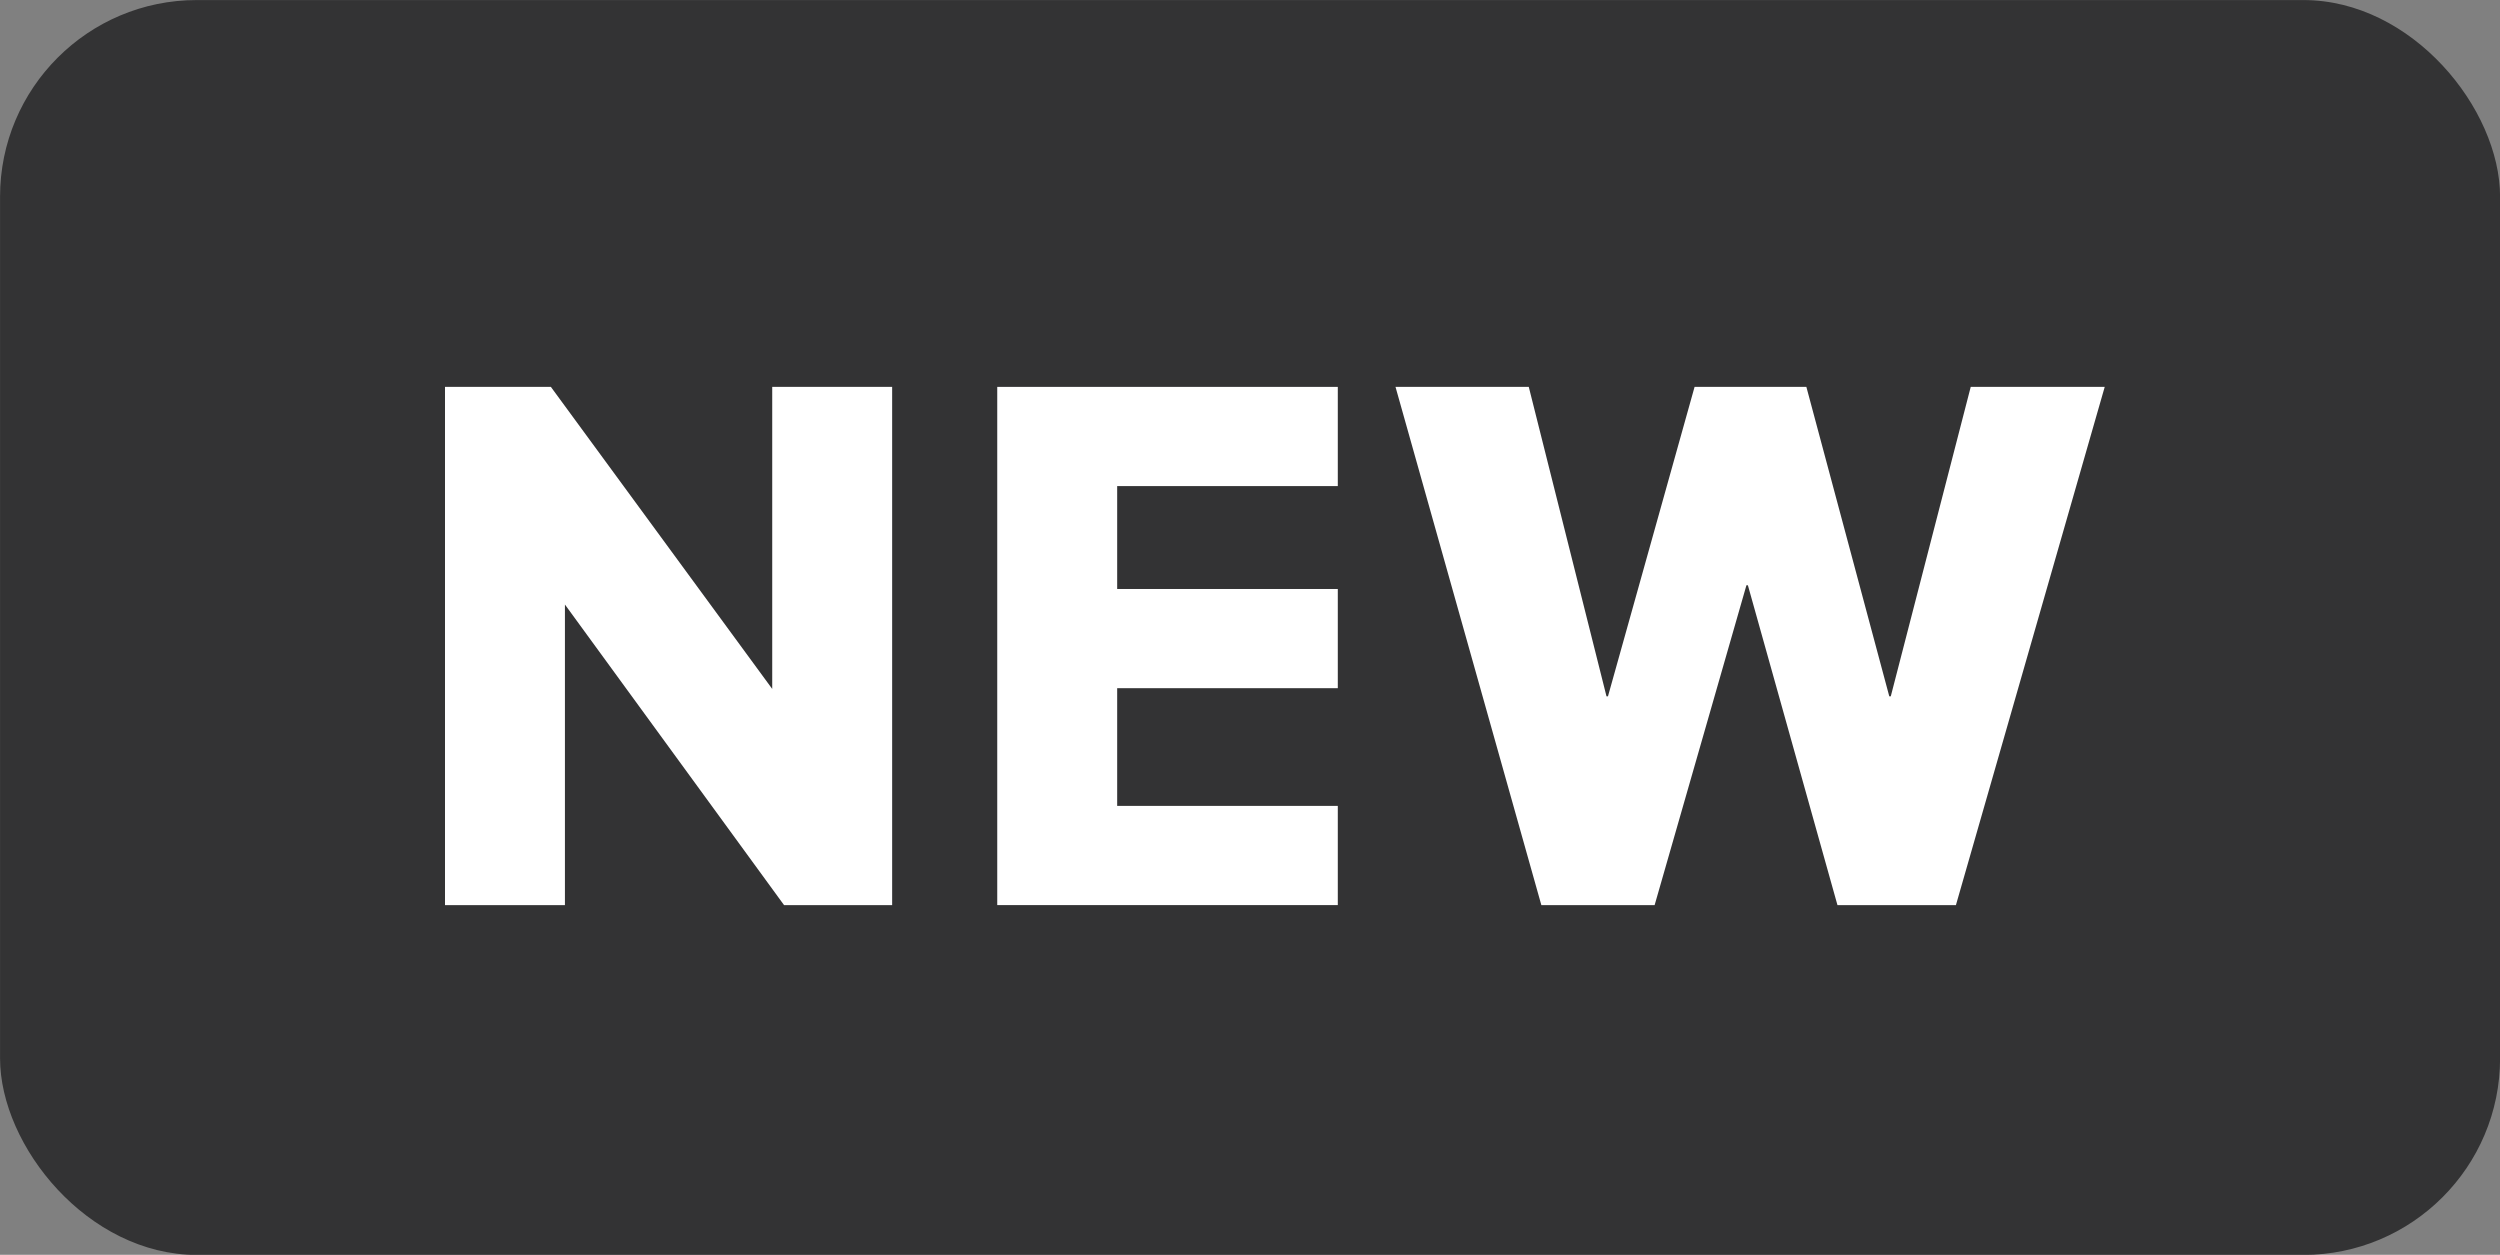
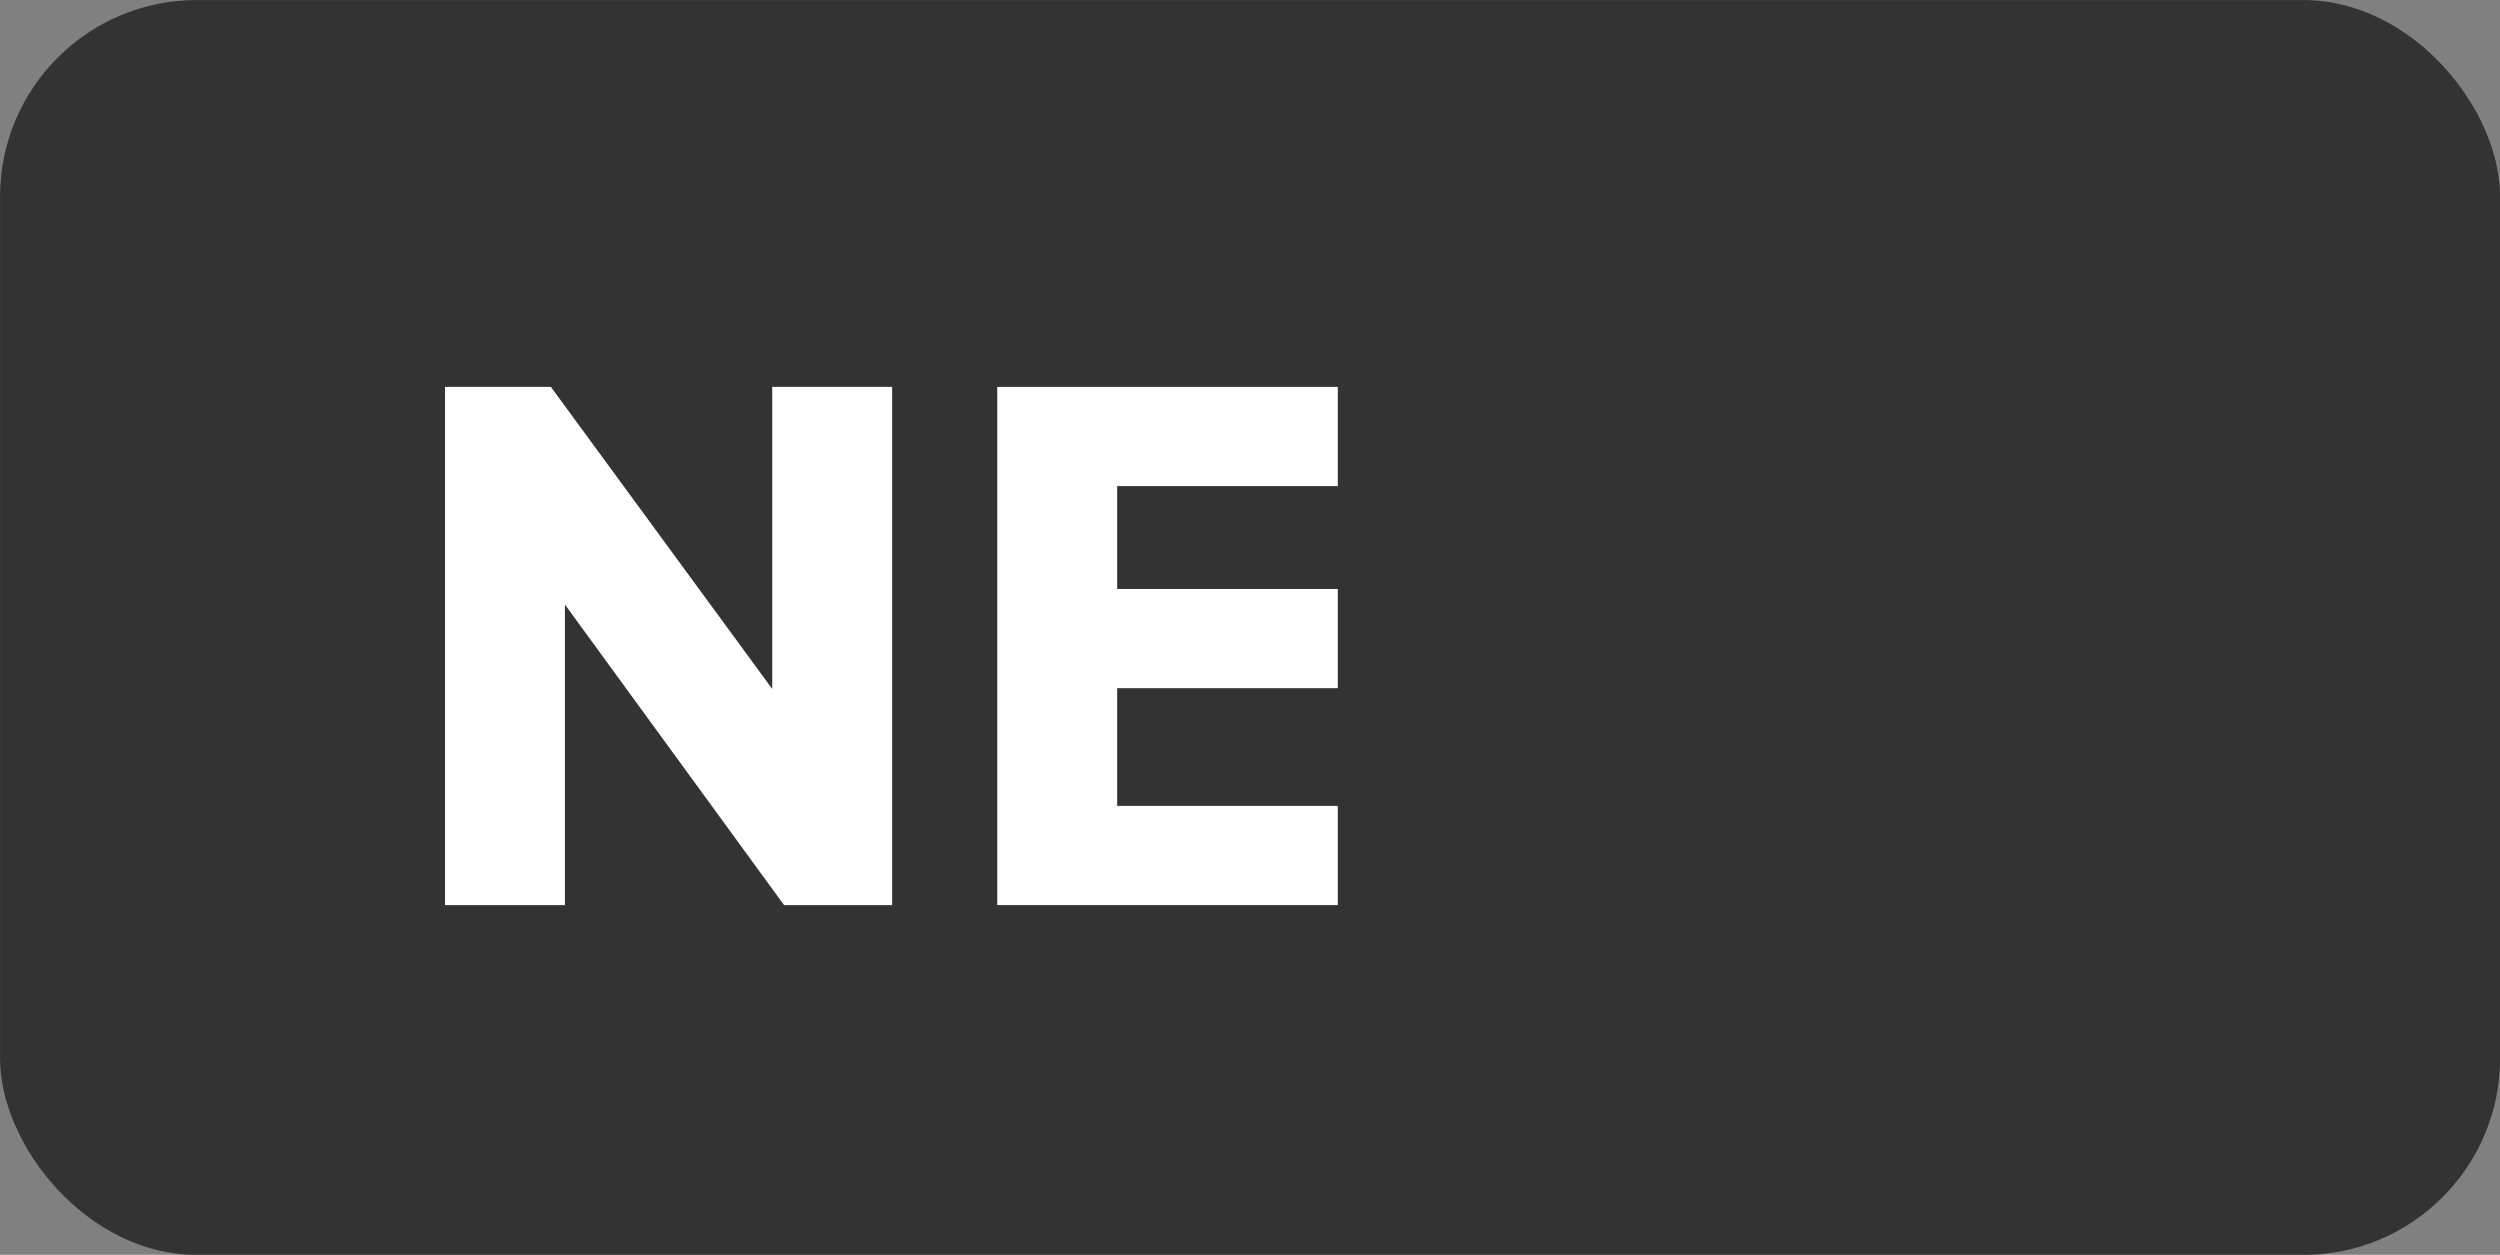
<svg xmlns="http://www.w3.org/2000/svg" id="Layer_3" data-name="Layer 3" viewBox="192.28 47.59 182.36 91.53">
  <rect x="192.28" y="47.59" width="182.36" height="91.53" fill="#808080" stroke="none" />
  <defs>
    <style>
      .cls-1 {
        fill: none;
      }

      .cls-2 {
        fill: #fff;
      }

      .cls-3 {
        fill: #333334;
      }
    </style>
  </defs>
  <rect class="cls-3" x="192.283" y="47.594" width="182.363" height="91.535" rx="14.349" ry="14.349" />
  <g>
    <rect class="cls-1" x="213.461" y="43.344" width="140.007" height="100.035" />
    <path class="cls-2" d="M249.472,113.612l-15.984-21.925v21.925h-8.748v-37.801h7.723l16.146,22.032v-22.032h8.748v37.801h-7.884Z" />
    <path class="cls-2" d="M265.023,113.612v-37.801h24.841v7.236h-16.093v7.506h16.093v7.236h-16.093v8.586h16.093v7.236h-24.841Z" />
-     <path class="cls-2" d="M330.093,98.383h.108l5.832-22.572h9.774l-10.854,37.801h-8.641l-6.533-23.328h-.108l-6.696,23.328h-8.262l-10.639-37.801h9.721l5.67,22.572h.107l6.318-22.572h8.154l6.048,22.572Z" />
  </g>
</svg>